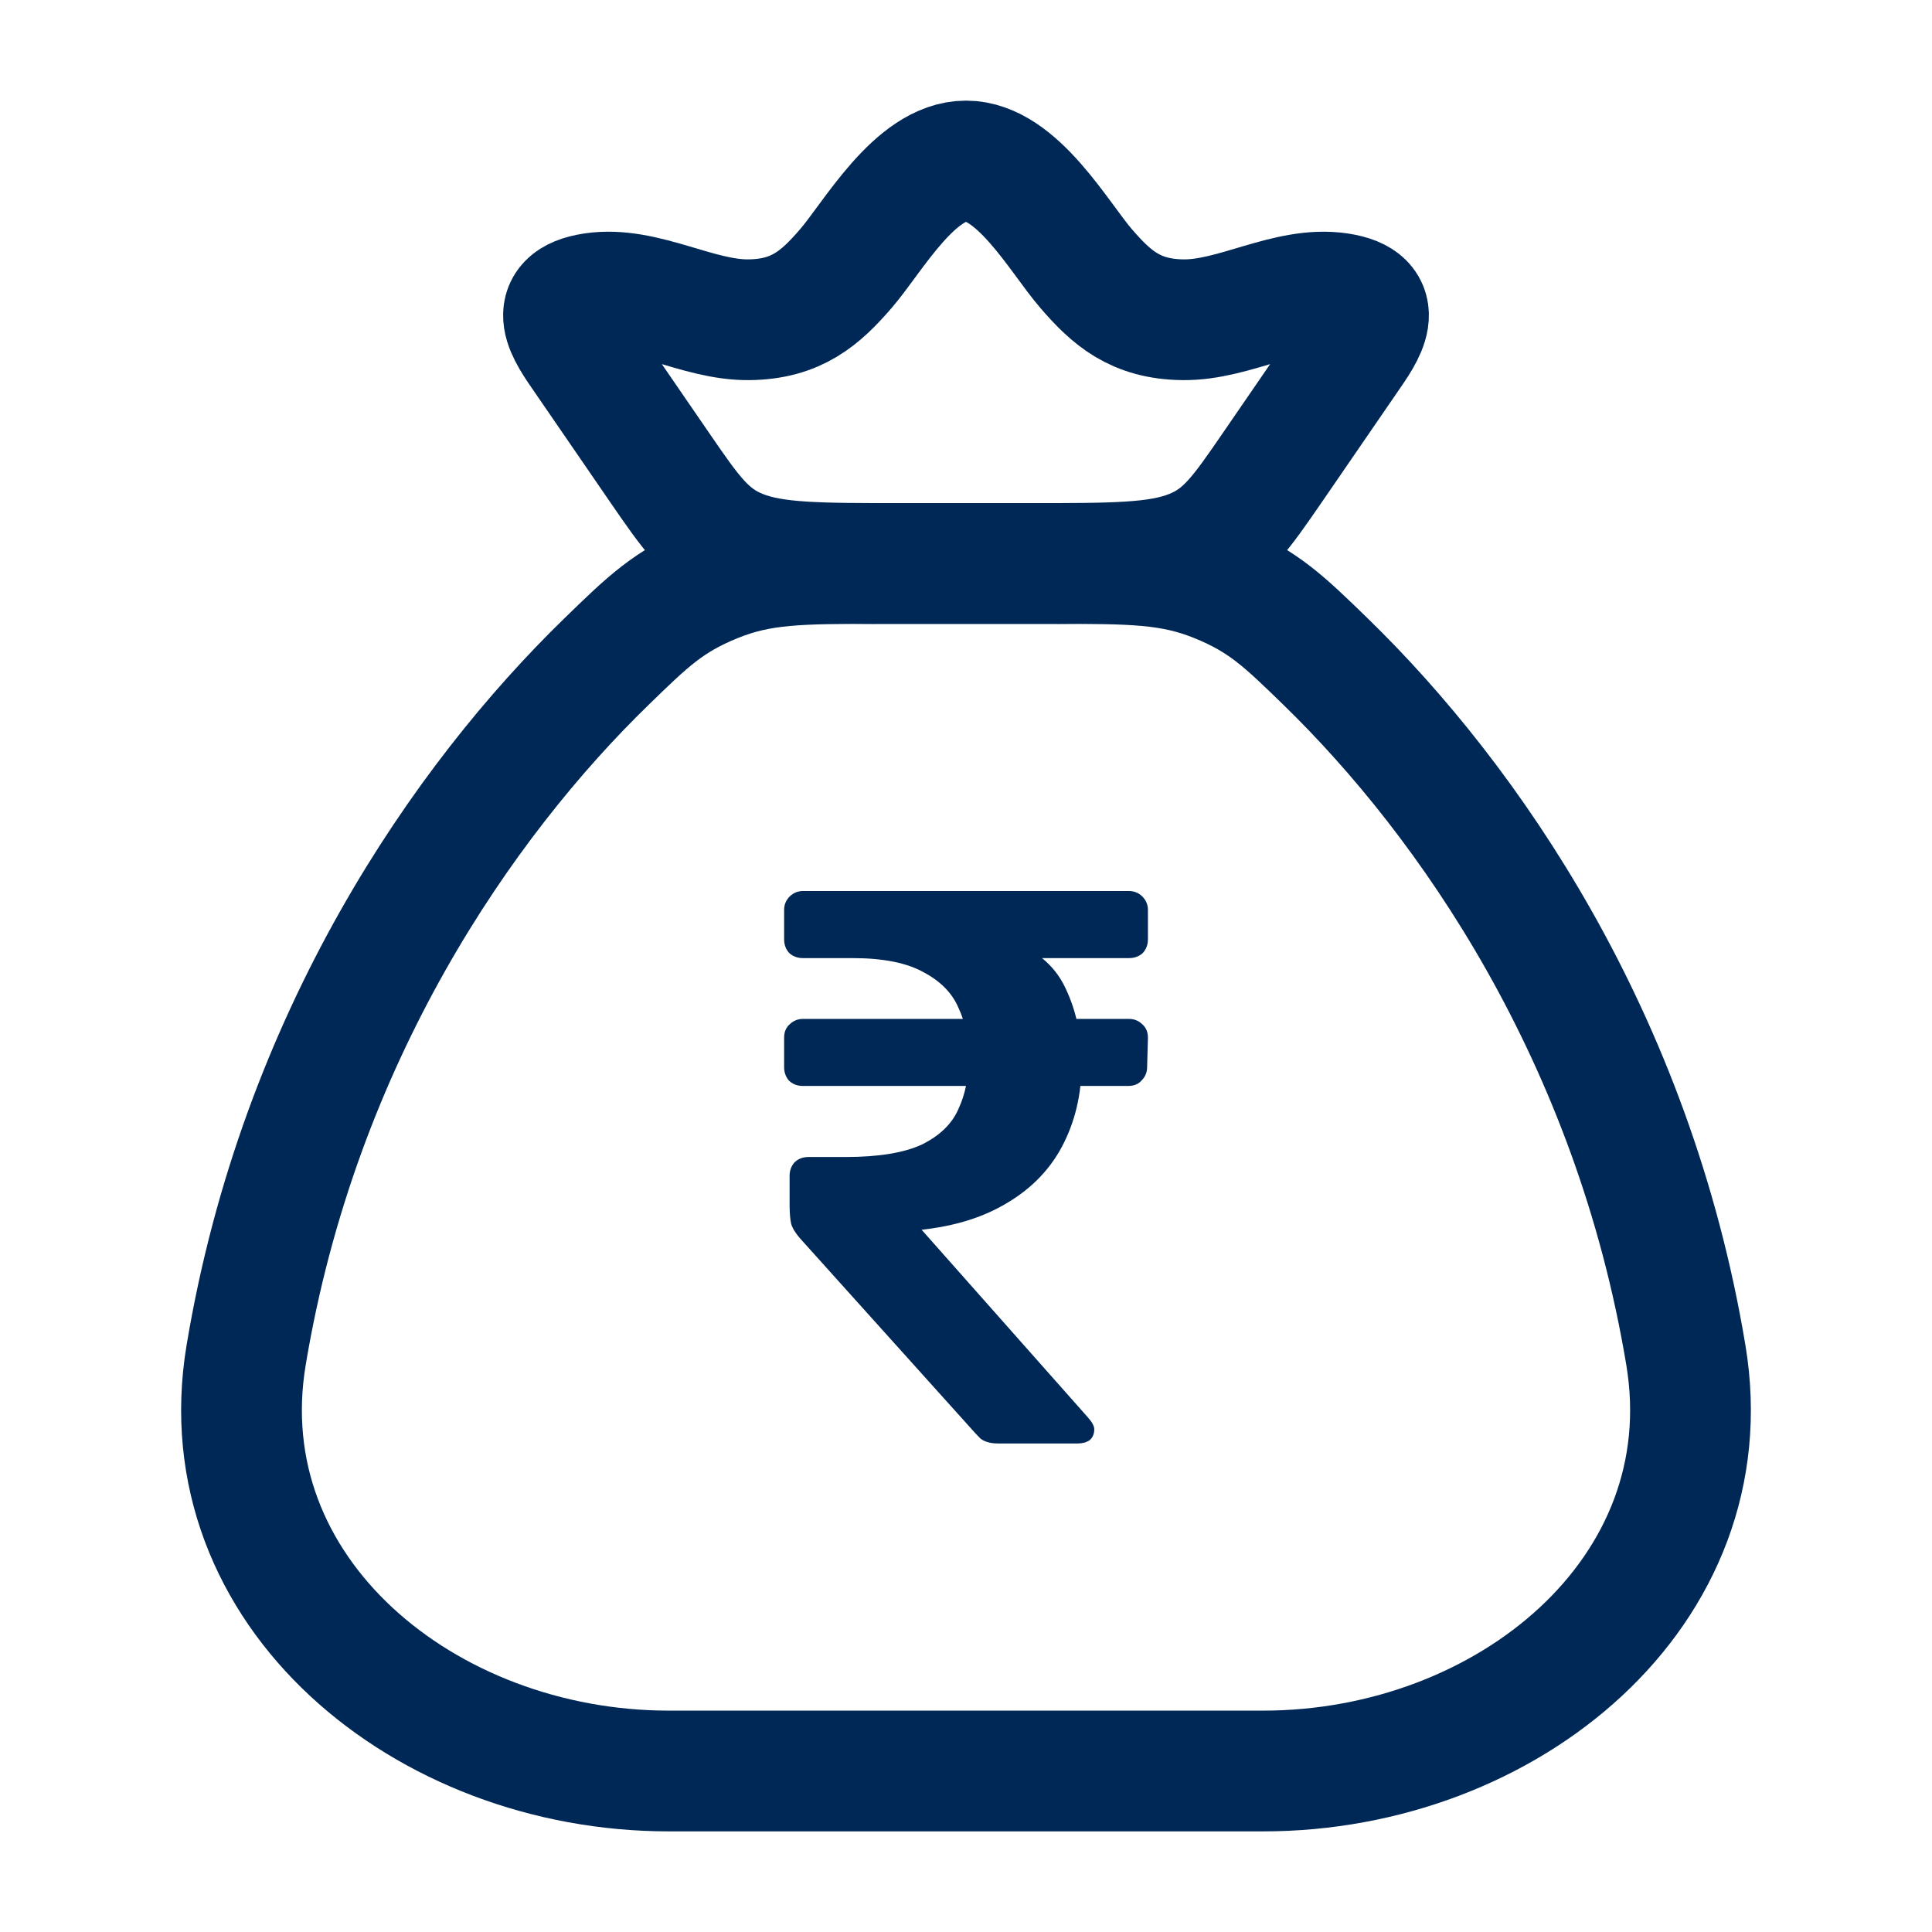
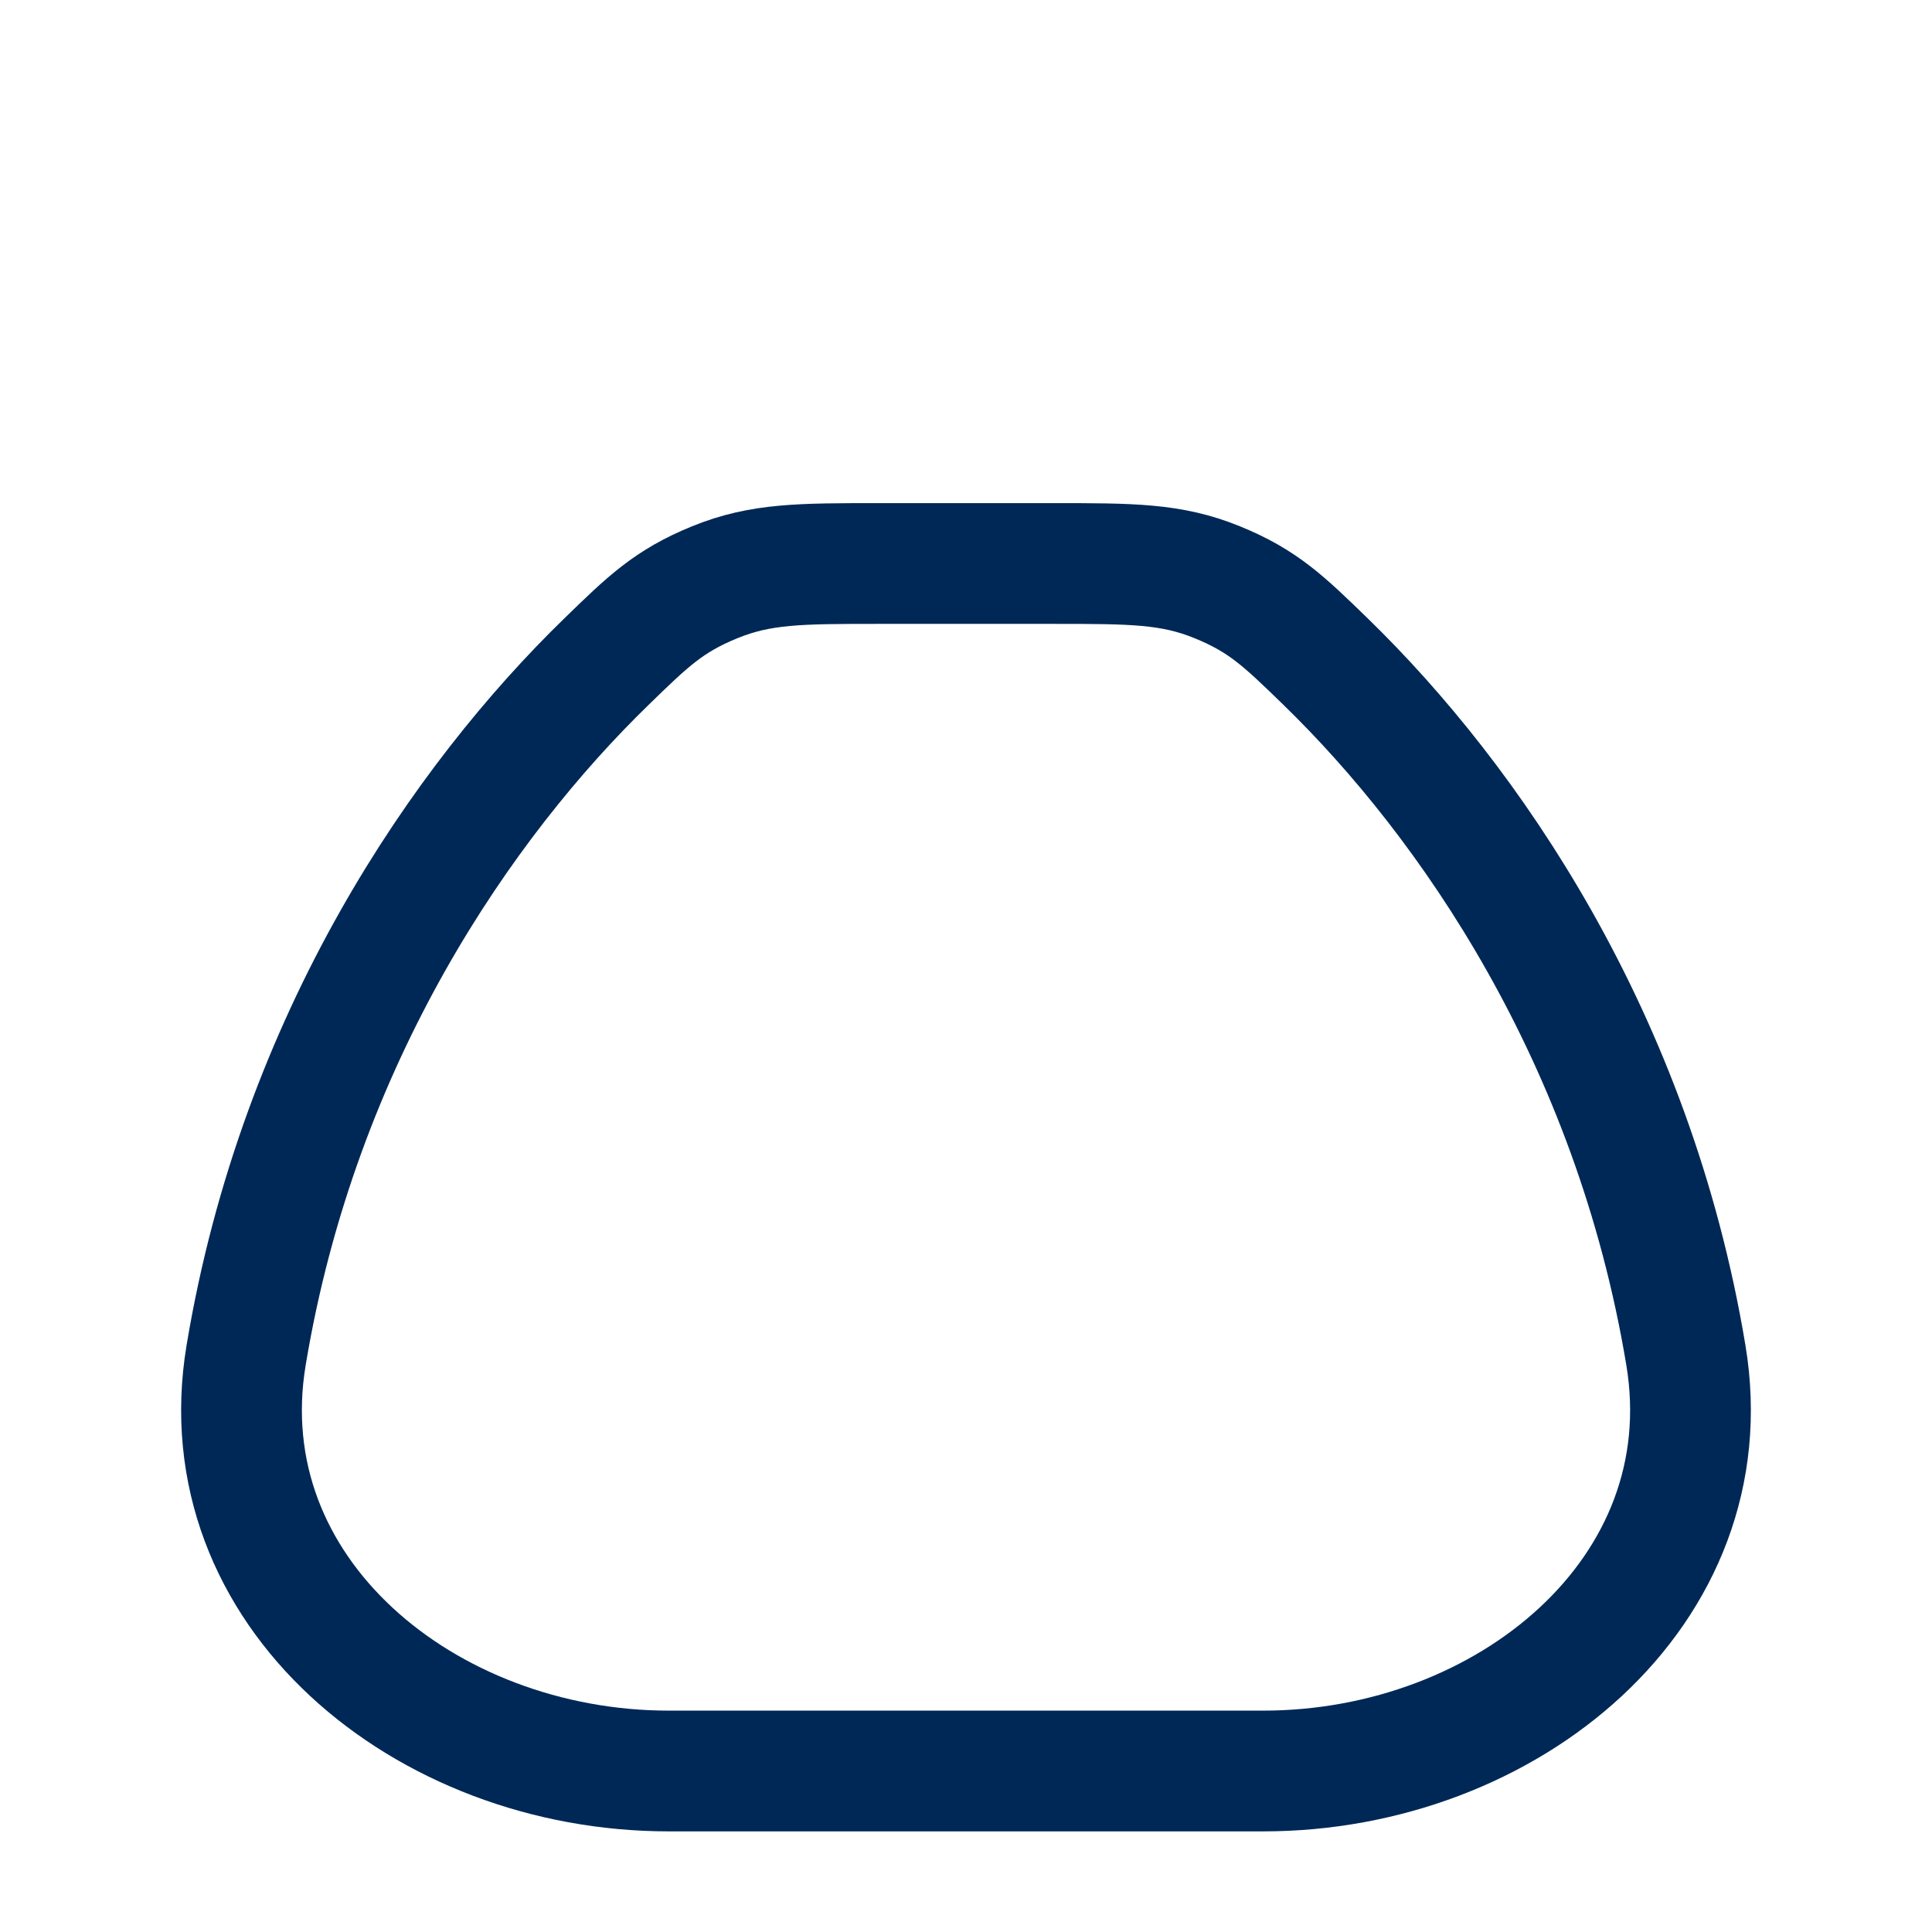
<svg xmlns="http://www.w3.org/2000/svg" width="36" height="36" viewBox="0 0 36 36" fill="none">
  <path d="M31.414 25.253C30.43 19.33 27.365 14.919 24.701 12.329C23.925 11.575 23.538 11.198 22.681 10.849C21.825 10.5 21.089 10.5 19.617 10.5H16.383C14.911 10.5 14.175 10.5 13.319 10.849C12.463 11.198 12.075 11.575 11.3 12.329C8.635 14.919 5.57 19.33 4.586 25.253C3.853 29.66 7.919 33 12.463 33H23.538C28.081 33 32.147 29.66 31.414 25.253Z" stroke="#002856" stroke-width="2.25" stroke-linecap="round" />
-   <path d="M10.885 6.664C10.575 6.214 10.127 5.602 11.053 5.463C12.006 5.32 12.995 5.972 13.963 5.958C14.839 5.946 15.285 5.558 15.763 5.003C16.267 4.419 17.048 3 18 3C18.952 3 19.733 4.419 20.237 5.003C20.715 5.558 21.161 5.946 22.037 5.958C23.005 5.972 23.994 5.32 24.947 5.463C25.873 5.602 25.425 6.214 25.115 6.664L23.716 8.701C23.117 9.572 22.818 10.008 22.192 10.254C21.565 10.5 20.756 10.5 19.137 10.5H16.863C15.244 10.5 14.435 10.5 13.808 10.254C13.182 10.008 12.883 9.572 12.284 8.701L10.885 6.664Z" stroke="#002856" stroke-width="2.25" />
-   <path d="M18.596 26.897C18.458 26.897 18.351 26.867 18.272 26.808C18.203 26.74 18.14 26.671 18.081 26.603L14.919 23.088C14.831 22.99 14.772 22.897 14.743 22.809C14.723 22.721 14.713 22.598 14.713 22.441V21.912C14.713 21.814 14.743 21.73 14.802 21.662C14.87 21.593 14.959 21.559 15.066 21.559H15.758C16.375 21.559 16.851 21.48 17.184 21.324C17.517 21.157 17.743 20.936 17.86 20.662C17.988 20.387 18.052 20.069 18.052 19.706C18.052 19.363 17.988 19.054 17.86 18.78C17.743 18.505 17.527 18.285 17.213 18.118C16.9 17.942 16.459 17.853 15.89 17.853H14.963C14.866 17.853 14.782 17.824 14.713 17.765C14.645 17.696 14.611 17.608 14.611 17.5V16.956C14.611 16.858 14.645 16.775 14.713 16.706C14.782 16.638 14.866 16.603 14.963 16.603H21.037C21.135 16.603 21.218 16.638 21.287 16.706C21.355 16.775 21.39 16.858 21.39 16.956V17.5C21.39 17.608 21.355 17.696 21.287 17.765C21.218 17.824 21.135 17.853 21.037 17.853H18.698L18.728 17.5C19.267 17.667 19.64 17.966 19.846 18.397C20.051 18.819 20.154 19.294 20.154 19.824C20.154 20.392 20.032 20.907 19.787 21.368C19.542 21.828 19.169 22.196 18.669 22.471C18.179 22.745 17.571 22.902 16.846 22.941L16.331 22.985L16.493 22.147L20.272 26.412C20.35 26.5 20.39 26.573 20.39 26.632C20.39 26.72 20.36 26.789 20.301 26.838C20.242 26.877 20.169 26.897 20.081 26.897H18.596ZM14.963 20.235C14.856 20.235 14.767 20.201 14.699 20.133C14.64 20.064 14.611 19.981 14.611 19.883V19.338C14.611 19.231 14.645 19.147 14.713 19.088C14.782 19.02 14.866 18.986 14.963 18.986H21.037C21.135 18.986 21.218 19.02 21.287 19.088C21.355 19.147 21.39 19.231 21.39 19.338L21.375 19.883C21.375 19.981 21.34 20.064 21.272 20.133C21.213 20.201 21.13 20.235 21.022 20.235H14.963Z" fill="#002856" />
</svg>